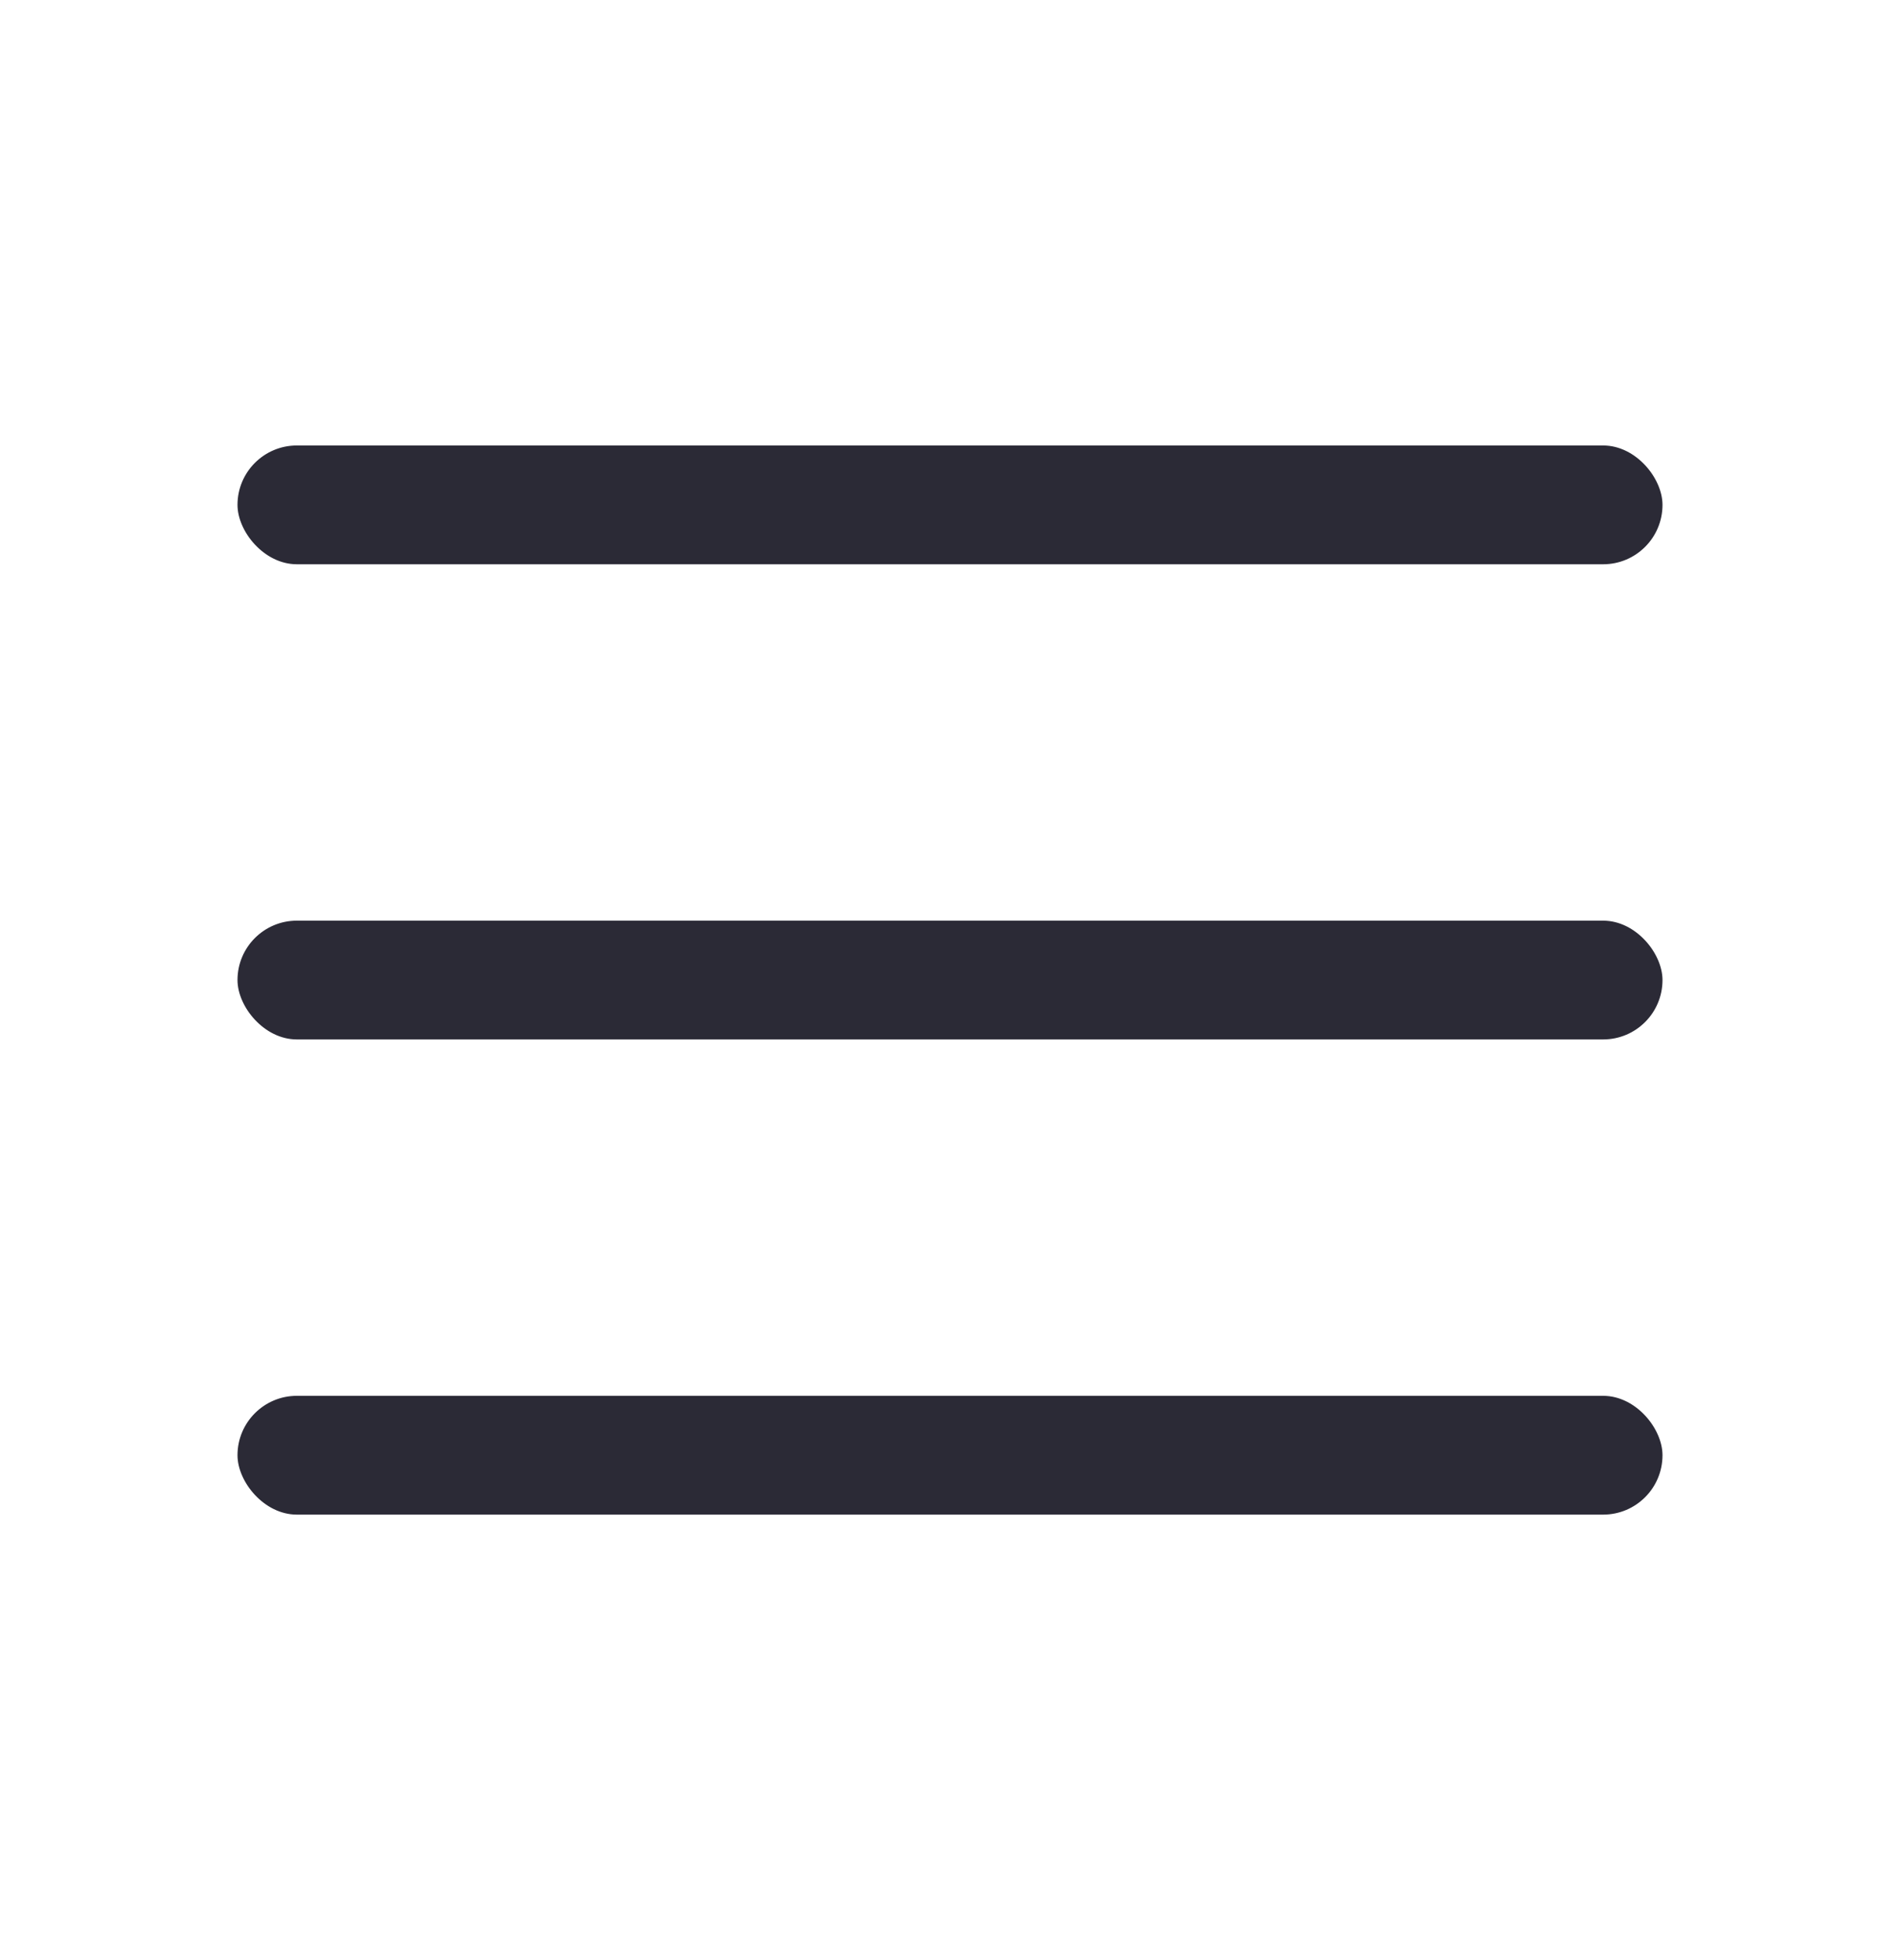
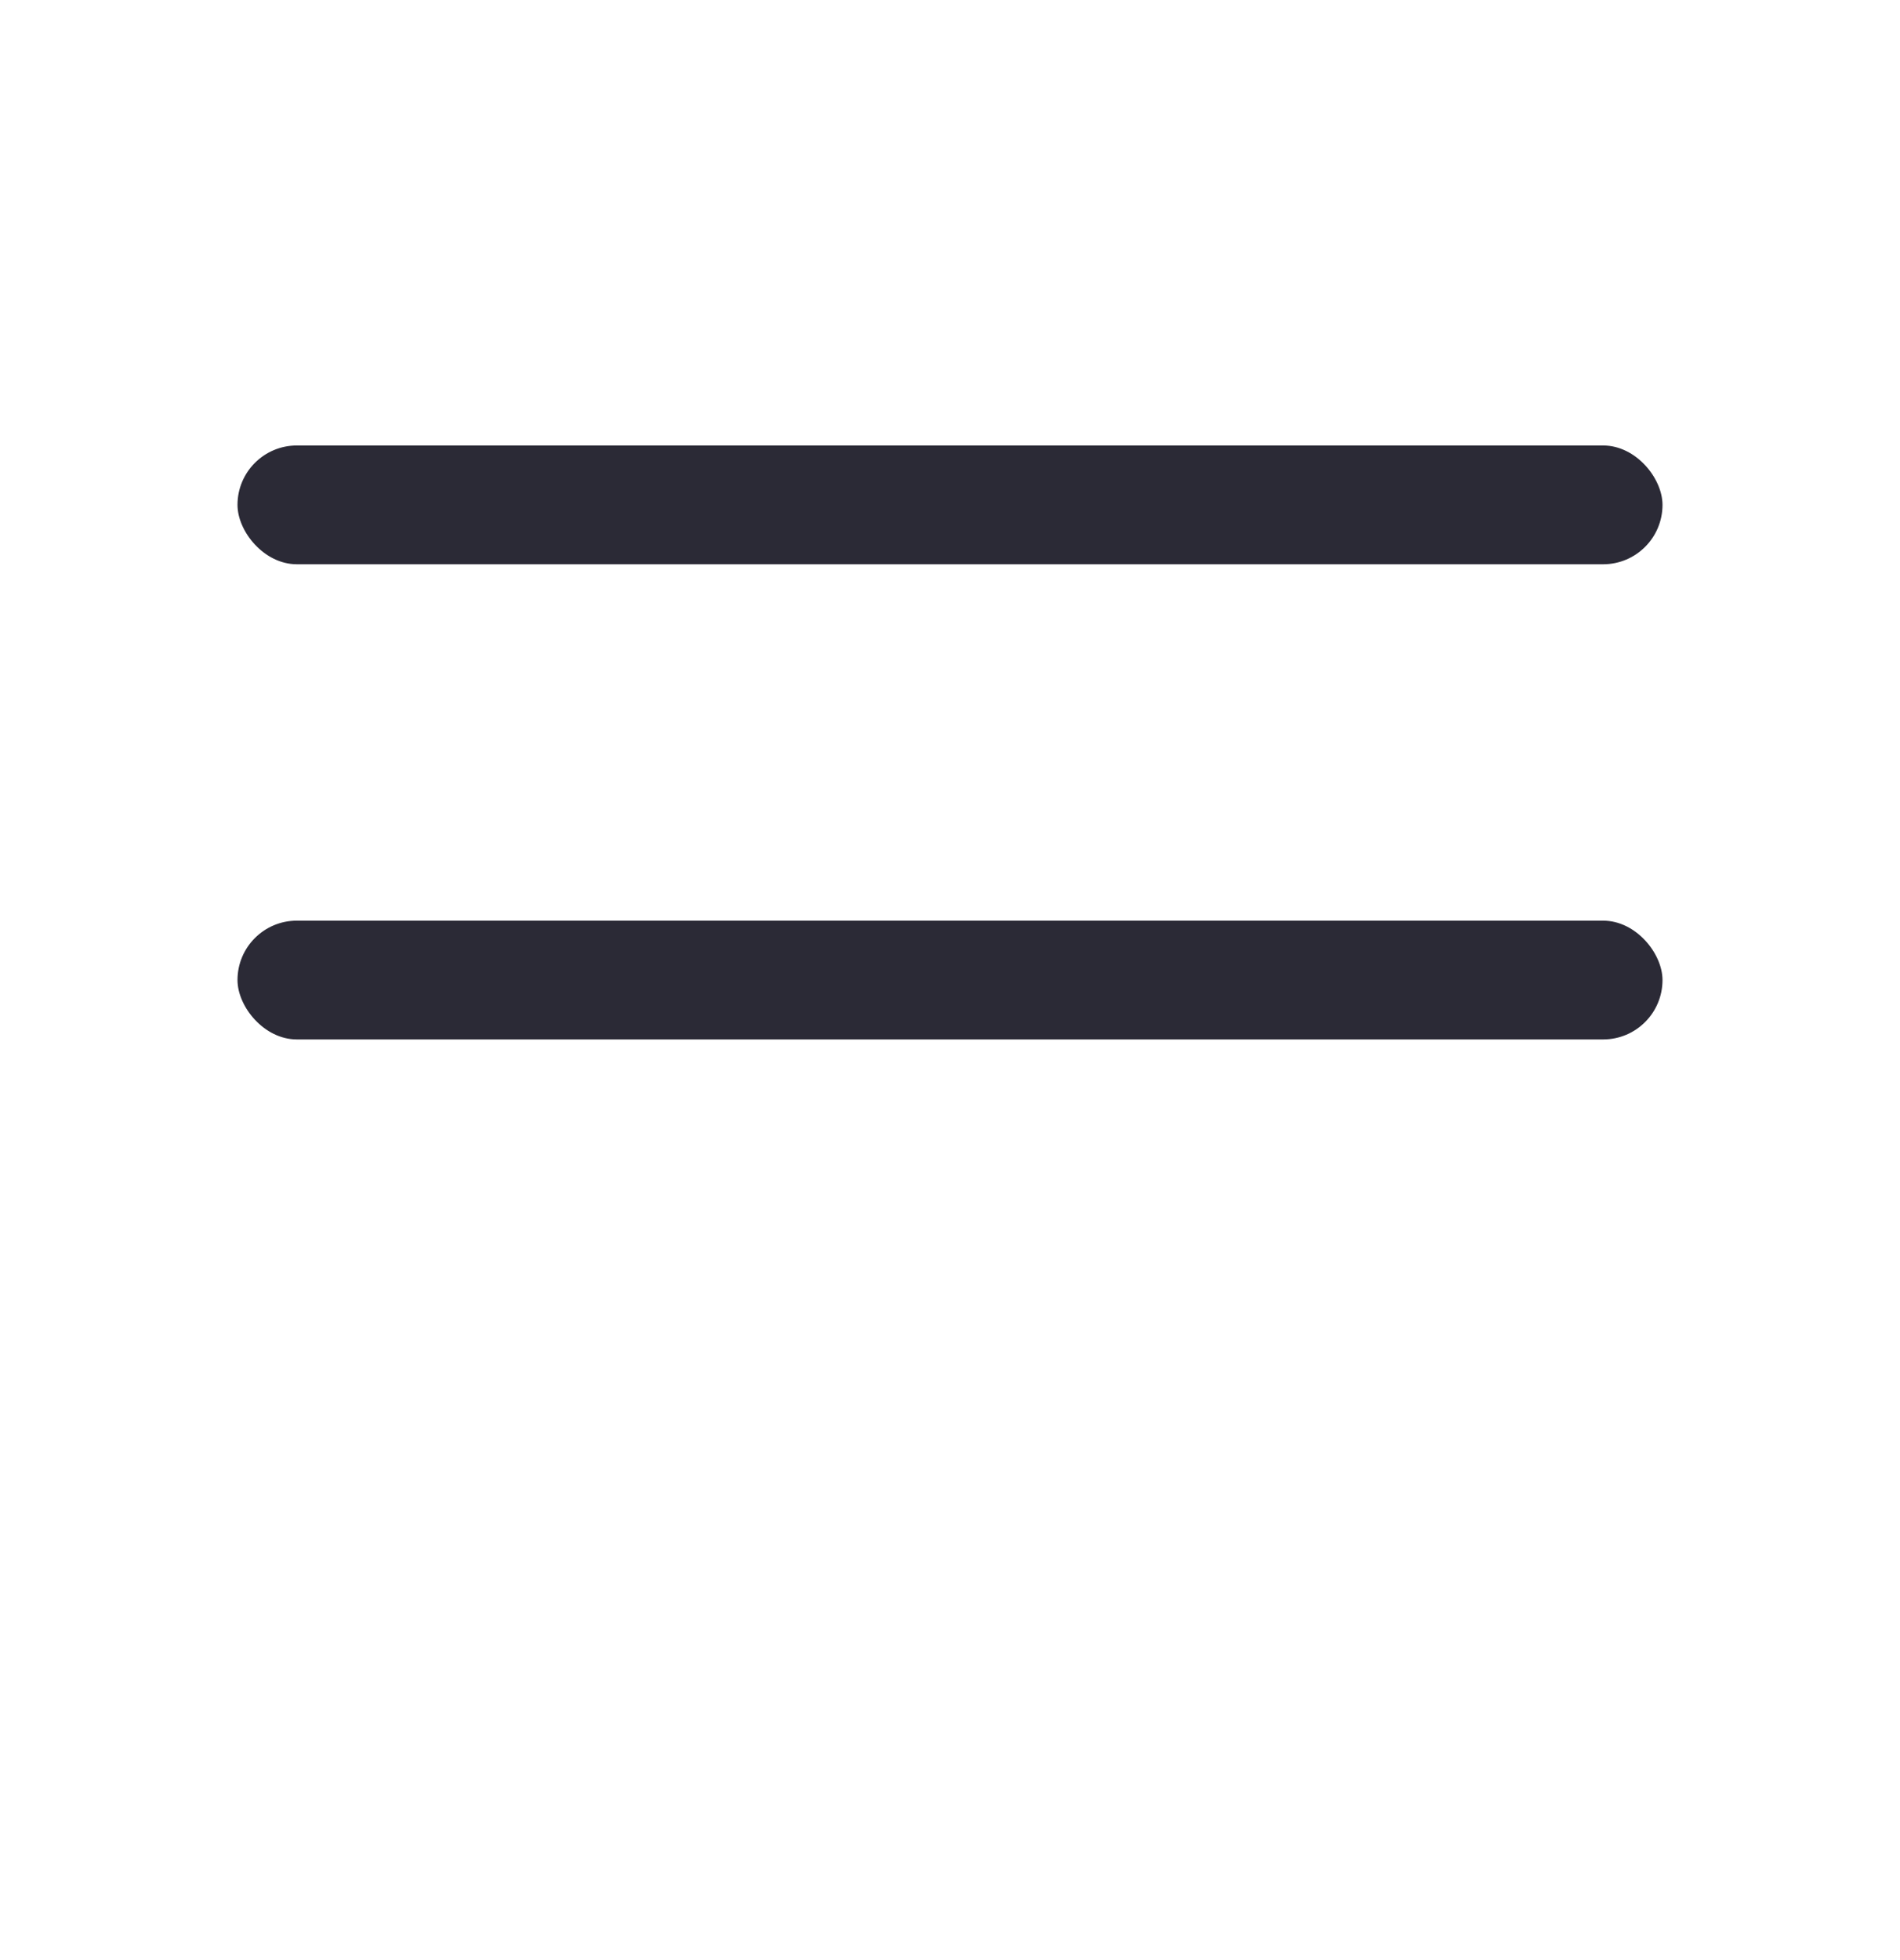
<svg xmlns="http://www.w3.org/2000/svg" width="32" height="33" viewBox="0 0 32 33" fill="none">
  <rect x="4" y="7.5" width="24" height="2" rx="1" fill="#2B2A36" />
  <rect x="4" y="15.5" width="24" height="2" rx="1" fill="#2B2A36" />
-   <rect x="4" y="23.5" width="24" height="2" rx="1" fill="#2B2A36" />
</svg>